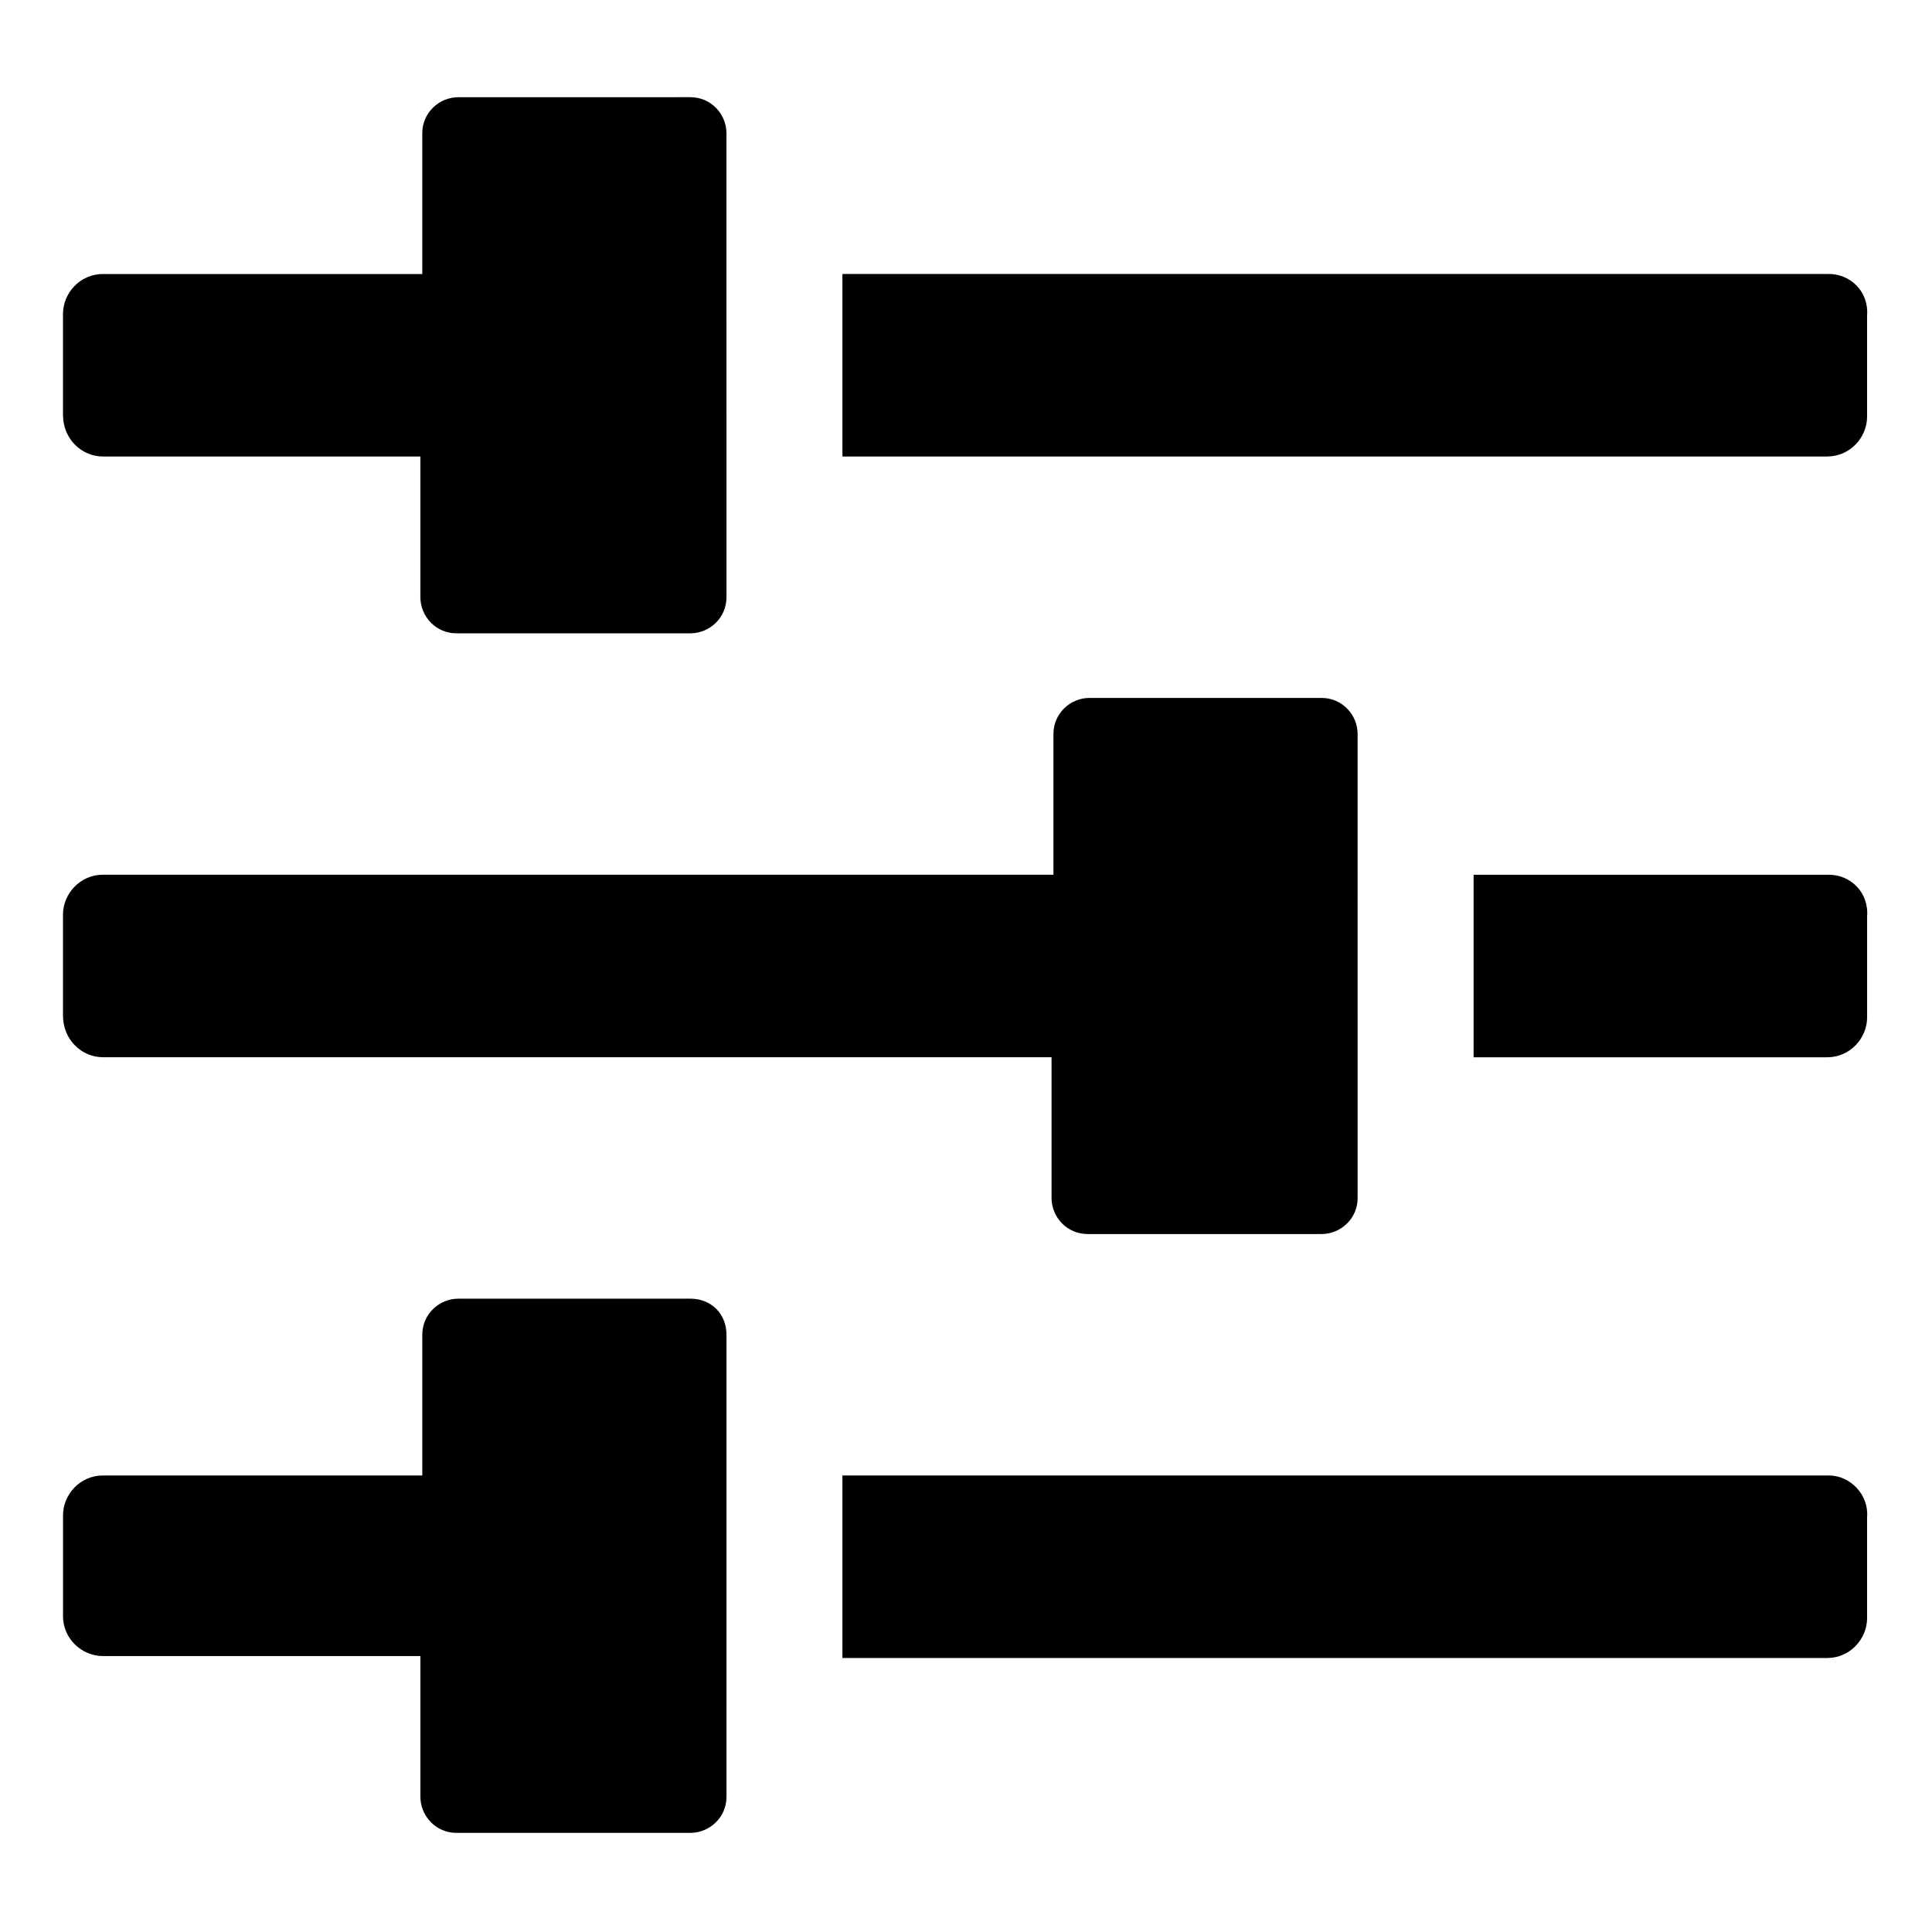
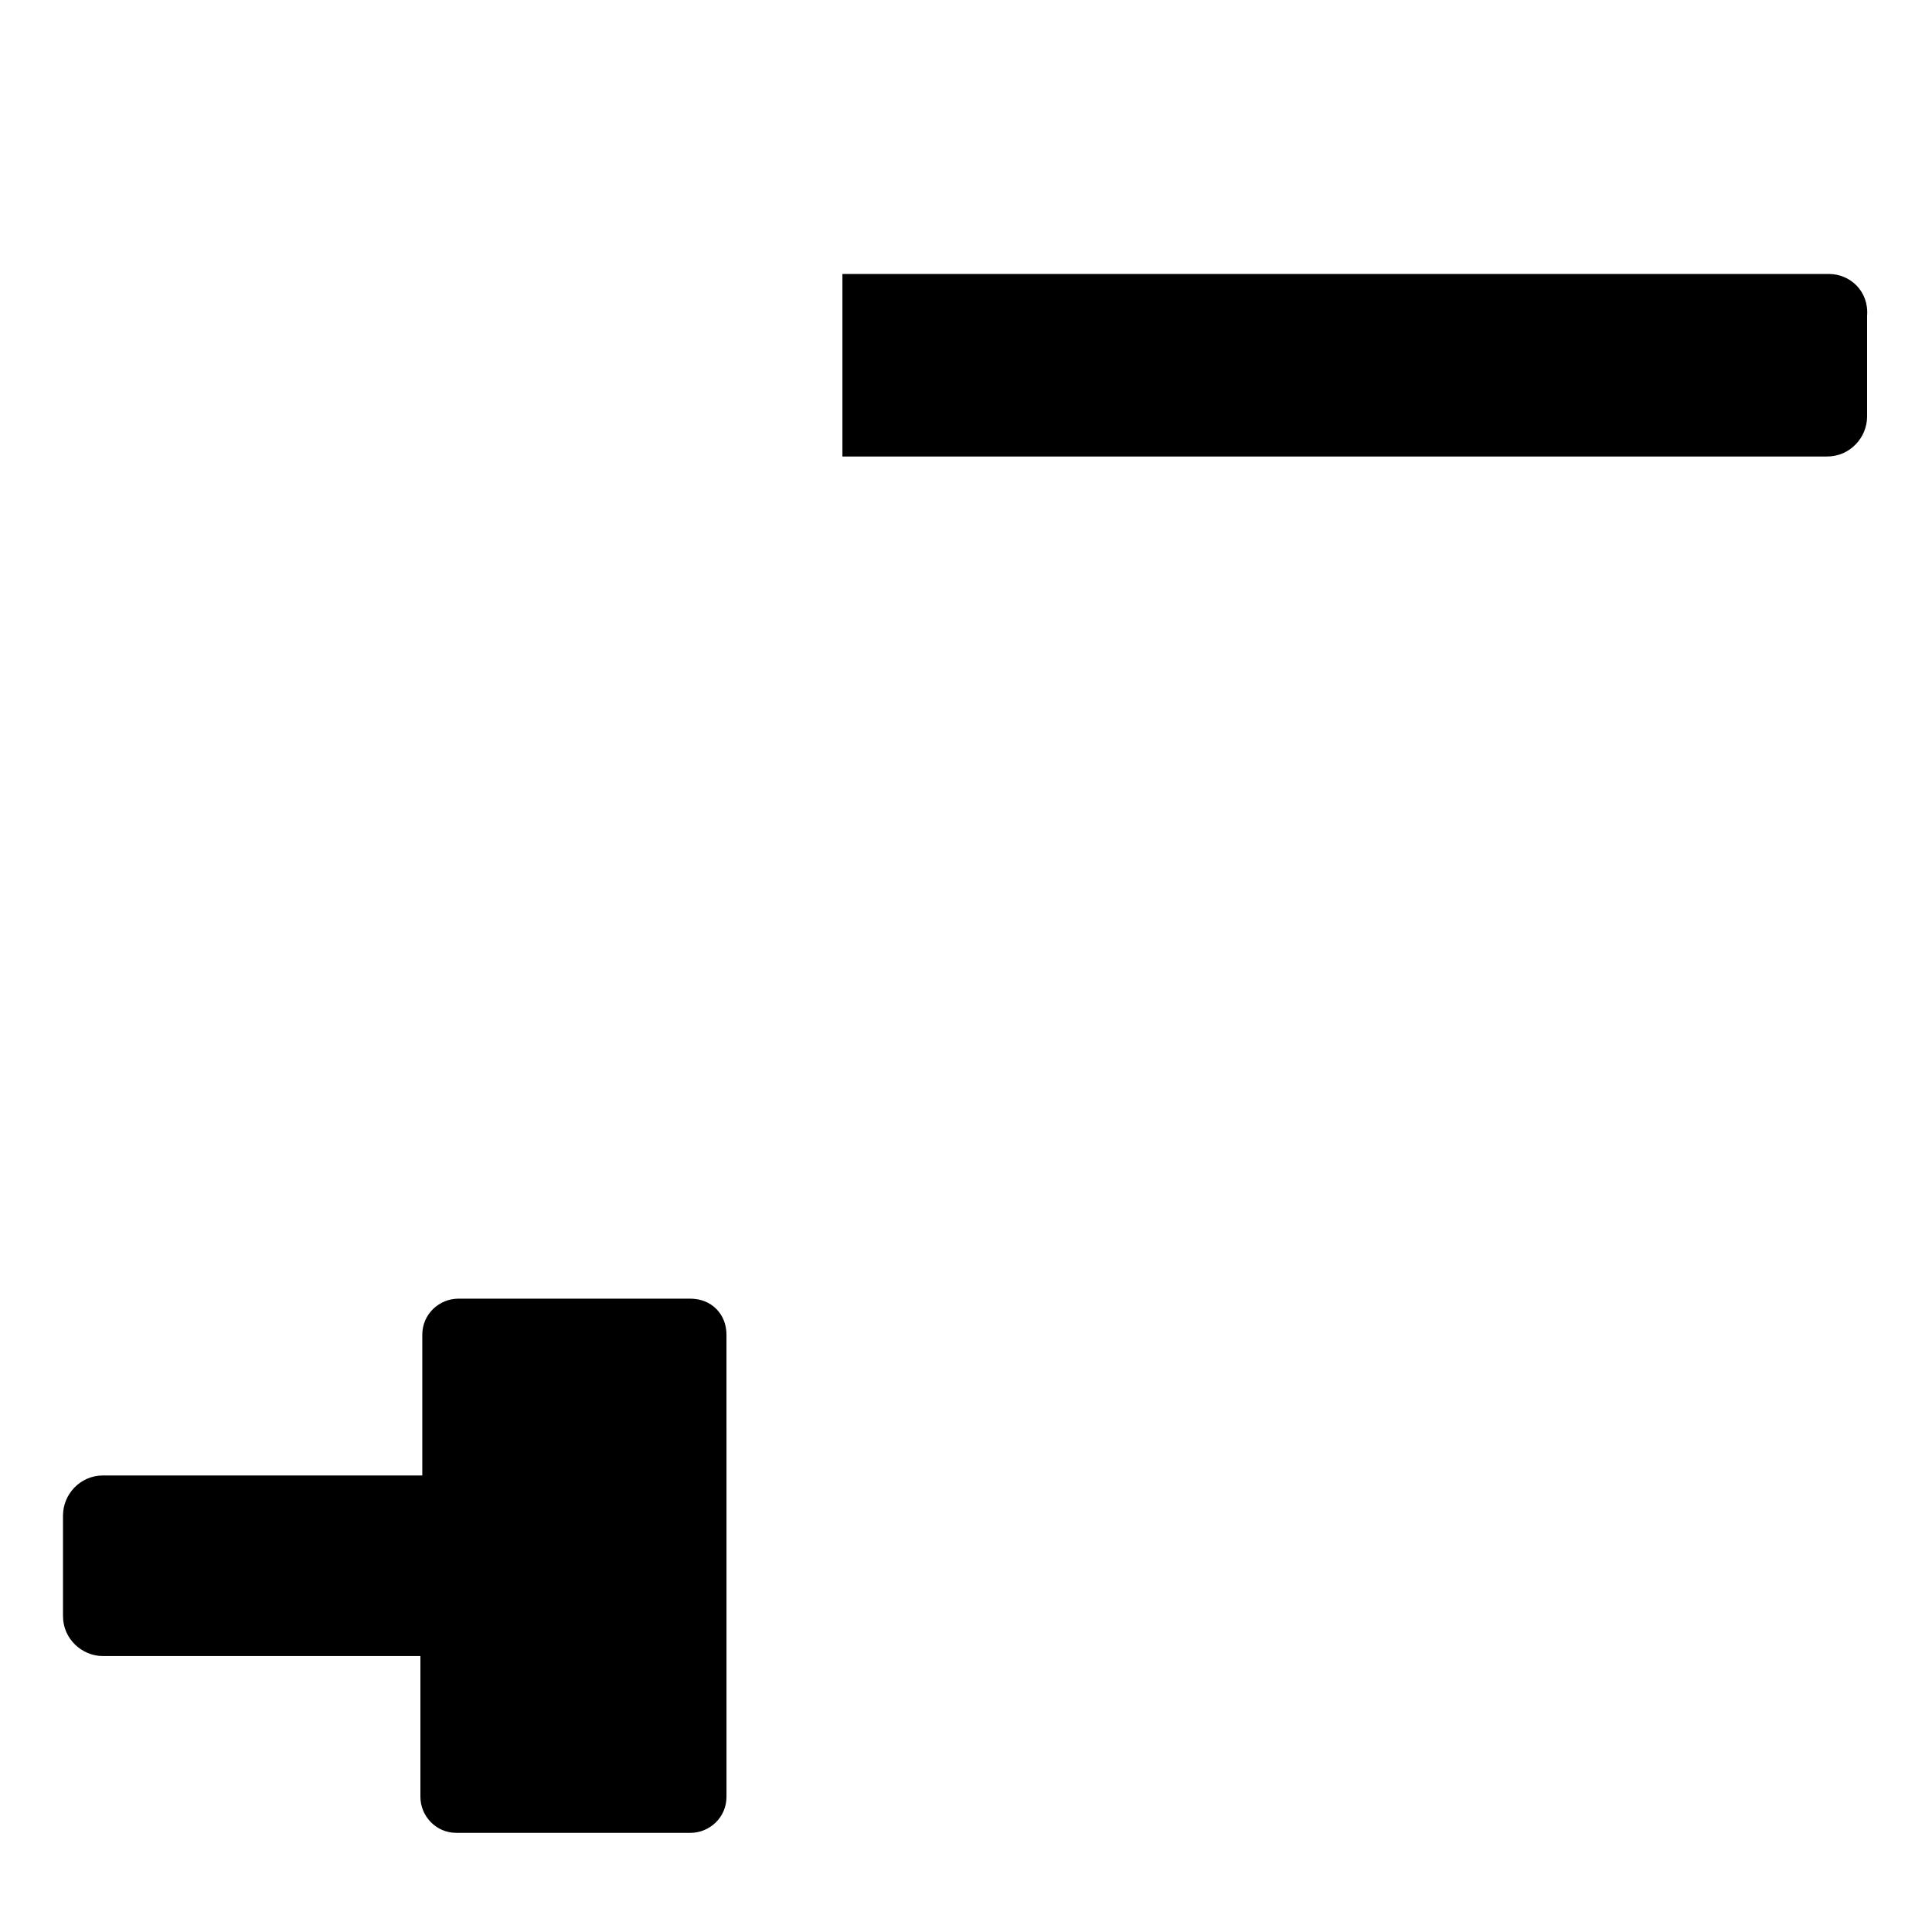
<svg xmlns="http://www.w3.org/2000/svg" fill="#000000" width="800px" height="800px" version="1.1" viewBox="144 144 512 512">
  <g>
-     <path d="m171.27 264.98h84.137v37.281c0 5.039 4.031 9.574 9.574 9.574h61.969c5.039 0 9.574-4.031 9.574-9.574l-0.004-122.93c0-5.039-4.031-9.574-9.574-9.574l-61.465 0.004c-5.039 0-9.574 4.031-9.574 9.574v37.281h-84.637c-6.047 0-10.578 5.039-10.578 10.578v26.703c-0.004 6.547 5.035 11.082 10.578 11.082z" />
    <path d="m628.73 216.61h-261.48v48.367h260.97c6.047 0 10.578-5.039 10.578-10.578v-26.703c0.508-6.555-4.531-11.086-10.074-11.086z" />
-     <path d="m628.73 375.82h-94.211v48.367h93.707c6.047 0 10.578-5.039 10.578-10.578v-26.703c0.508-6.551-4.531-11.086-10.074-11.086z" />
-     <path d="m171.27 424.18h251.4v37.281c0 5.039 4.031 9.574 9.574 9.574h61.969c5.039 0 9.574-4.031 9.574-9.574l-0.004-122.93c0-5.039-4.031-9.574-9.574-9.574h-61.465c-5.039 0-9.574 4.031-9.574 9.574v37.281h-251.9c-6.047 0-10.578 5.039-10.578 10.578v26.703c-0.004 6.551 5.035 11.082 10.578 11.082z" />
-     <path d="m628.73 535.02h-261.48v48.367h260.97c6.047 0 10.578-5.039 10.578-10.578v-26.703c0.508-6.047-4.531-11.086-10.074-11.086z" />
    <path d="m326.95 488.16h-61.465c-5.039 0-9.574 4.031-9.574 9.574v37.281h-84.637c-6.047 0-10.578 5.039-10.578 10.578v26.703c0 6.047 5.039 10.578 10.578 10.578h84.137v37.281c0 5.039 4.031 9.574 9.574 9.574h61.969c5.039 0 9.574-4.031 9.574-9.574l-0.004-122.42c0-5.543-4.031-9.574-9.574-9.574z" />
  </g>
</svg>